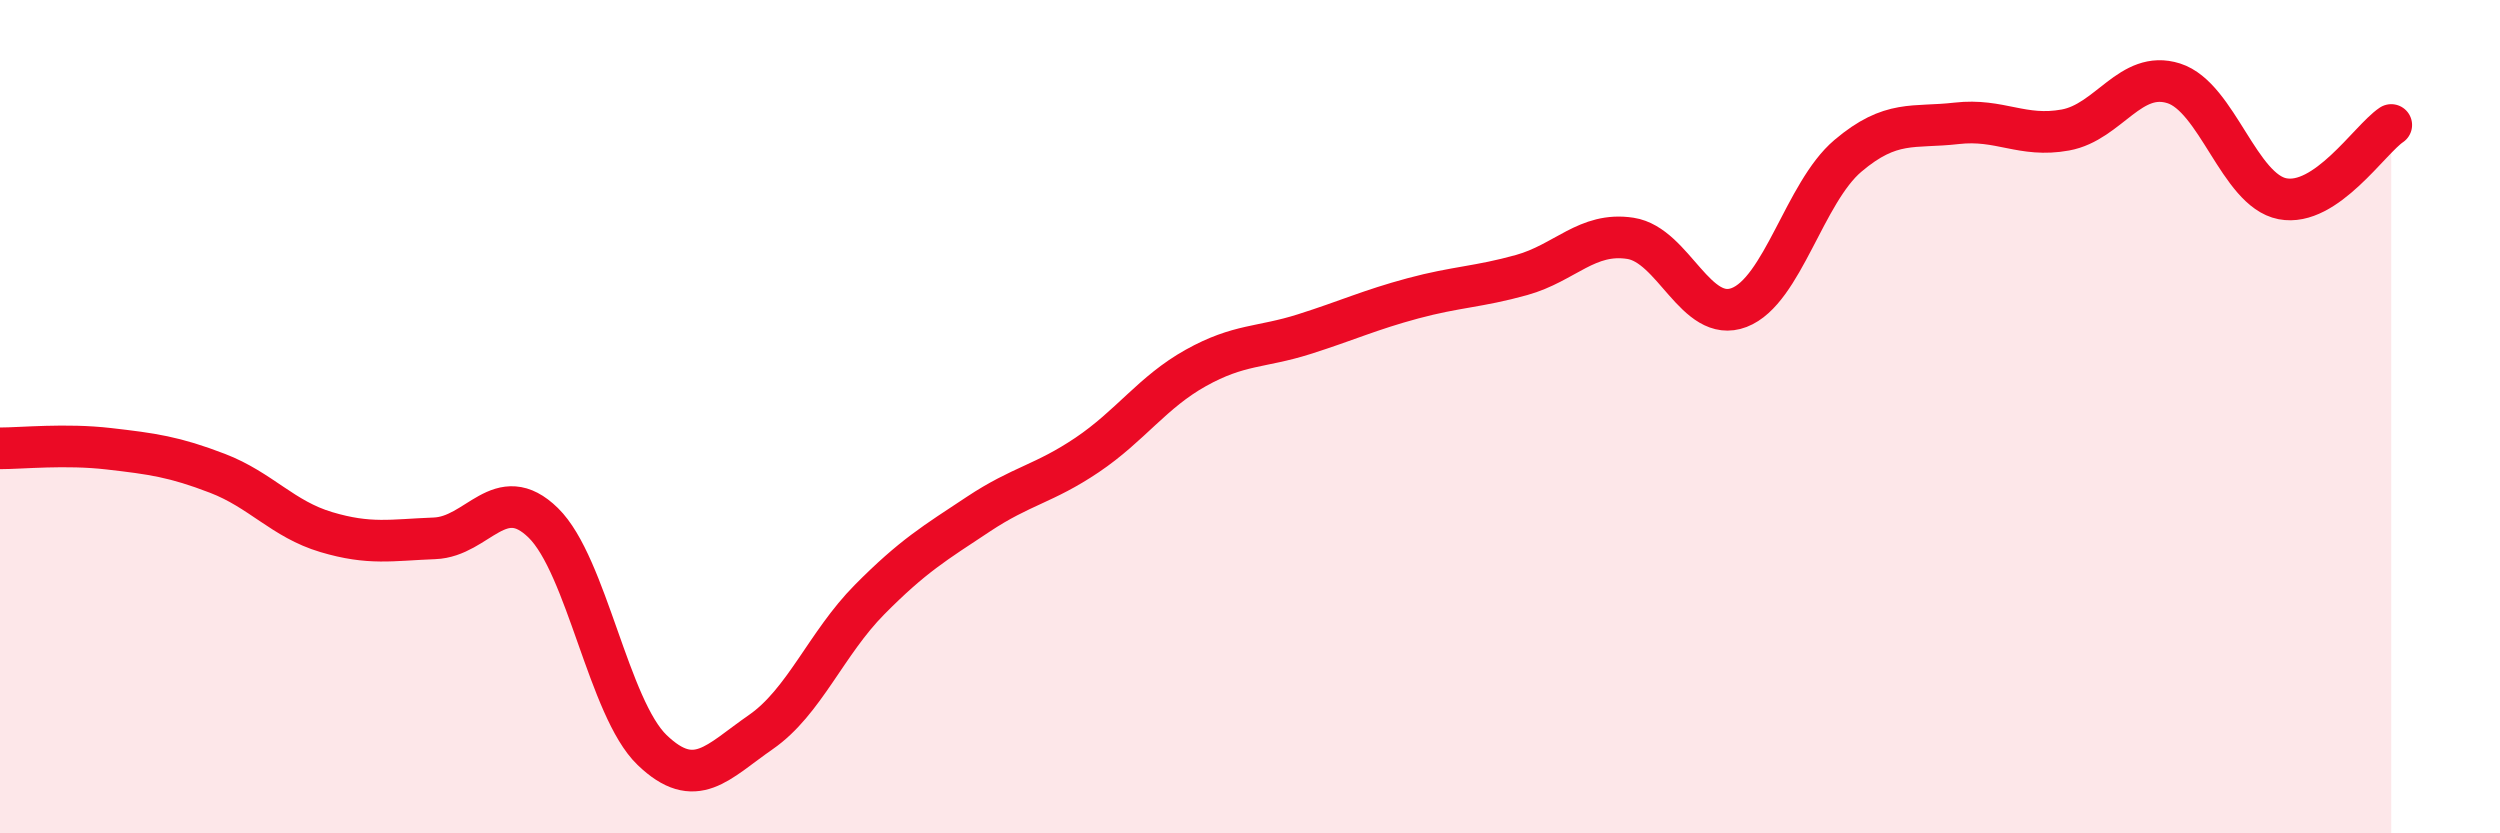
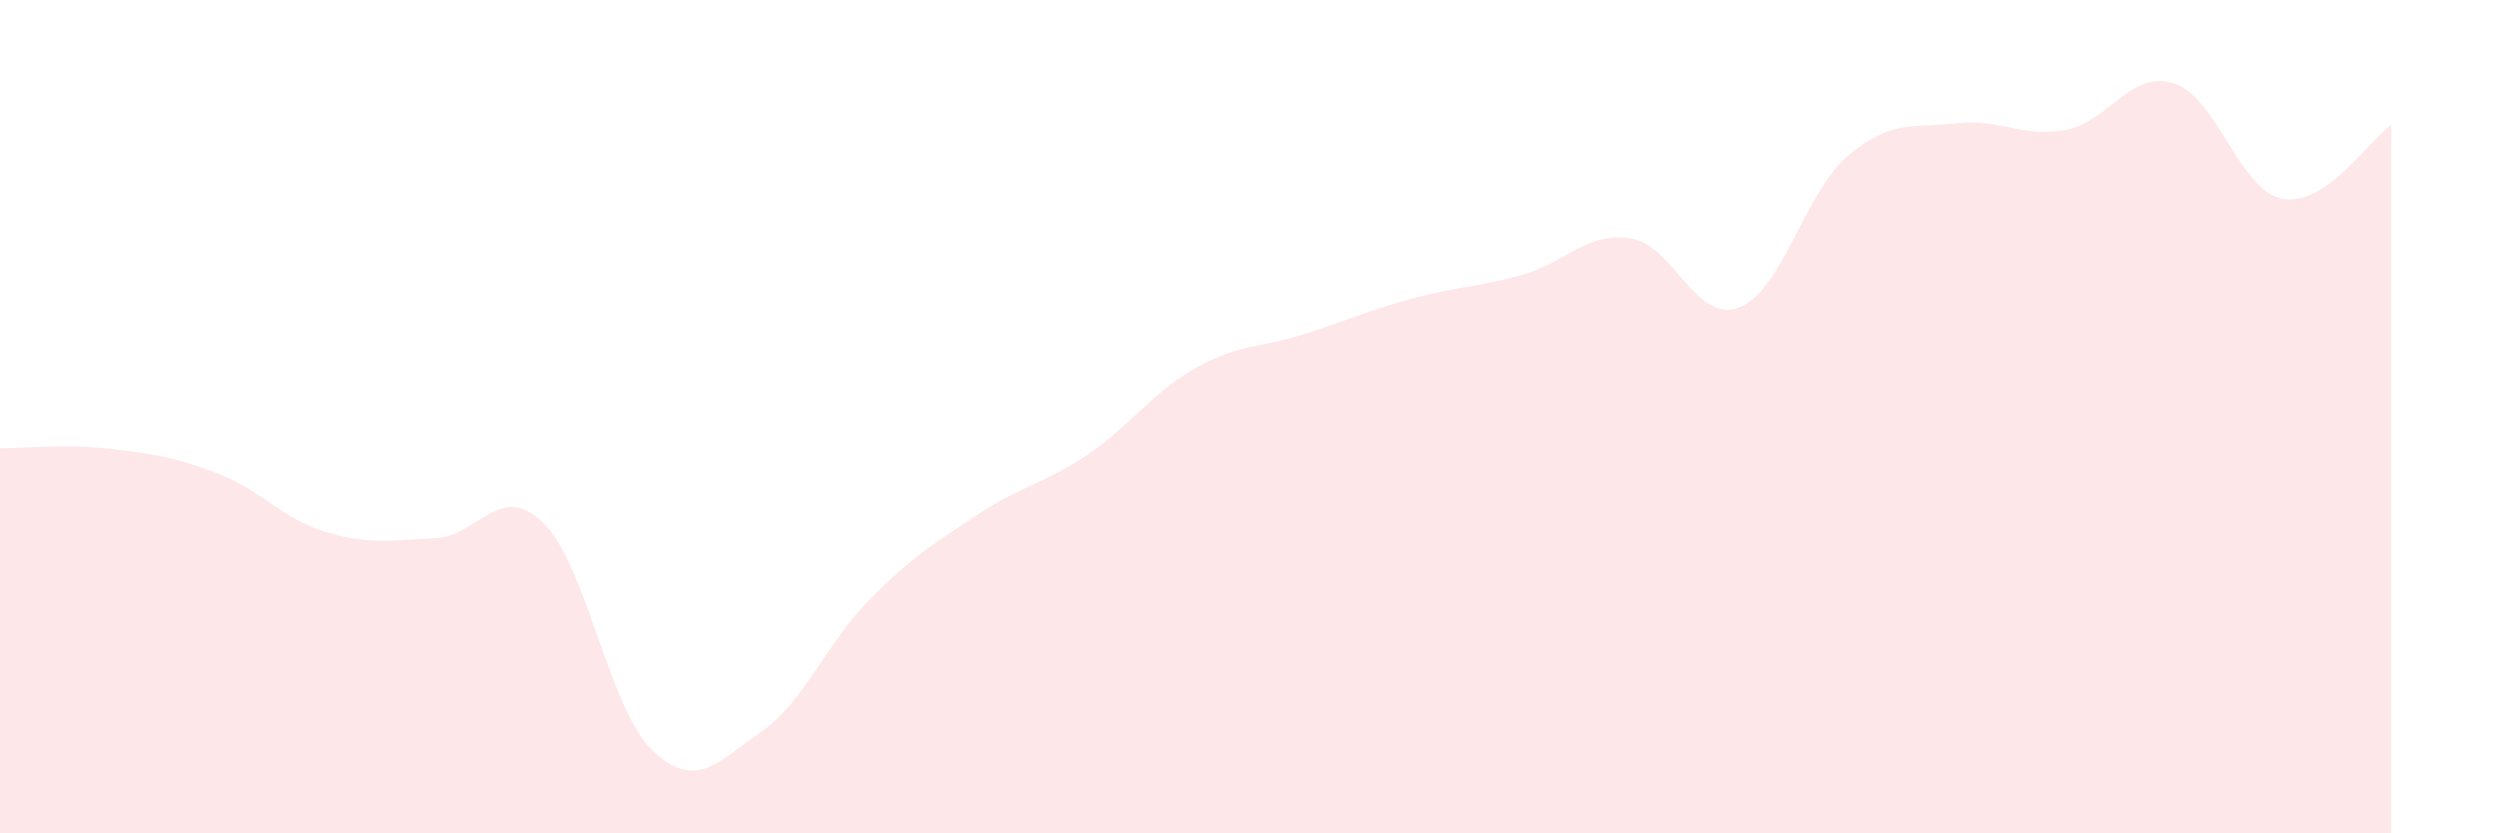
<svg xmlns="http://www.w3.org/2000/svg" width="60" height="20" viewBox="0 0 60 20">
  <path d="M 0,10.76 C 0.52,10.76 1.57,10.65 2.61,10.77 C 3.65,10.89 4.18,10.96 5.22,11.36 C 6.26,11.76 6.79,12.46 7.83,12.77 C 8.87,13.08 9.39,12.96 10.43,12.92 C 11.47,12.88 12,11.53 13.04,12.55 C 14.08,13.57 14.61,17 15.65,18 C 16.69,19 17.22,18.29 18.26,17.57 C 19.3,16.85 19.83,15.44 20.87,14.39 C 21.91,13.34 22.44,13.03 23.48,12.34 C 24.52,11.65 25.05,11.62 26.09,10.92 C 27.13,10.22 27.66,9.41 28.7,8.83 C 29.74,8.25 30.26,8.35 31.3,8.02 C 32.34,7.69 32.87,7.44 33.91,7.16 C 34.95,6.88 35.48,6.89 36.52,6.6 C 37.56,6.31 38.09,5.56 39.13,5.72 C 40.17,5.88 40.7,7.78 41.74,7.38 C 42.78,6.98 43.31,4.62 44.35,3.74 C 45.39,2.86 45.92,3.08 46.96,2.96 C 48,2.84 48.53,3.31 49.57,3.12 C 50.61,2.93 51.13,1.67 52.17,2 C 53.21,2.33 53.74,4.57 54.78,4.77 C 55.82,4.97 56.87,3.35 57.39,3L57.39 20L0 20Z" fill="#EB0A25" opacity="0.1" stroke-linecap="round" stroke-linejoin="round" />
-   <path d="M 0,10.76 C 0.52,10.76 1.57,10.65 2.61,10.77 C 3.65,10.89 4.18,10.96 5.22,11.36 C 6.26,11.76 6.79,12.46 7.83,12.77 C 8.87,13.08 9.39,12.96 10.43,12.92 C 11.47,12.88 12,11.53 13.04,12.55 C 14.08,13.57 14.61,17 15.65,18 C 16.69,19 17.22,18.29 18.26,17.57 C 19.3,16.85 19.83,15.44 20.87,14.39 C 21.91,13.34 22.44,13.03 23.48,12.34 C 24.52,11.65 25.05,11.62 26.09,10.92 C 27.13,10.22 27.66,9.41 28.7,8.83 C 29.74,8.25 30.26,8.35 31.3,8.02 C 32.34,7.69 32.87,7.44 33.91,7.16 C 34.95,6.88 35.48,6.89 36.52,6.6 C 37.56,6.31 38.09,5.56 39.13,5.72 C 40.17,5.88 40.7,7.78 41.74,7.38 C 42.78,6.98 43.31,4.62 44.35,3.74 C 45.39,2.86 45.92,3.08 46.96,2.96 C 48,2.84 48.53,3.31 49.57,3.12 C 50.61,2.93 51.13,1.67 52.17,2 C 53.21,2.33 53.74,4.57 54.78,4.77 C 55.82,4.97 56.87,3.35 57.39,3" stroke="#EB0A25" stroke-width="1" fill="none" stroke-linecap="round" stroke-linejoin="round" />
</svg>